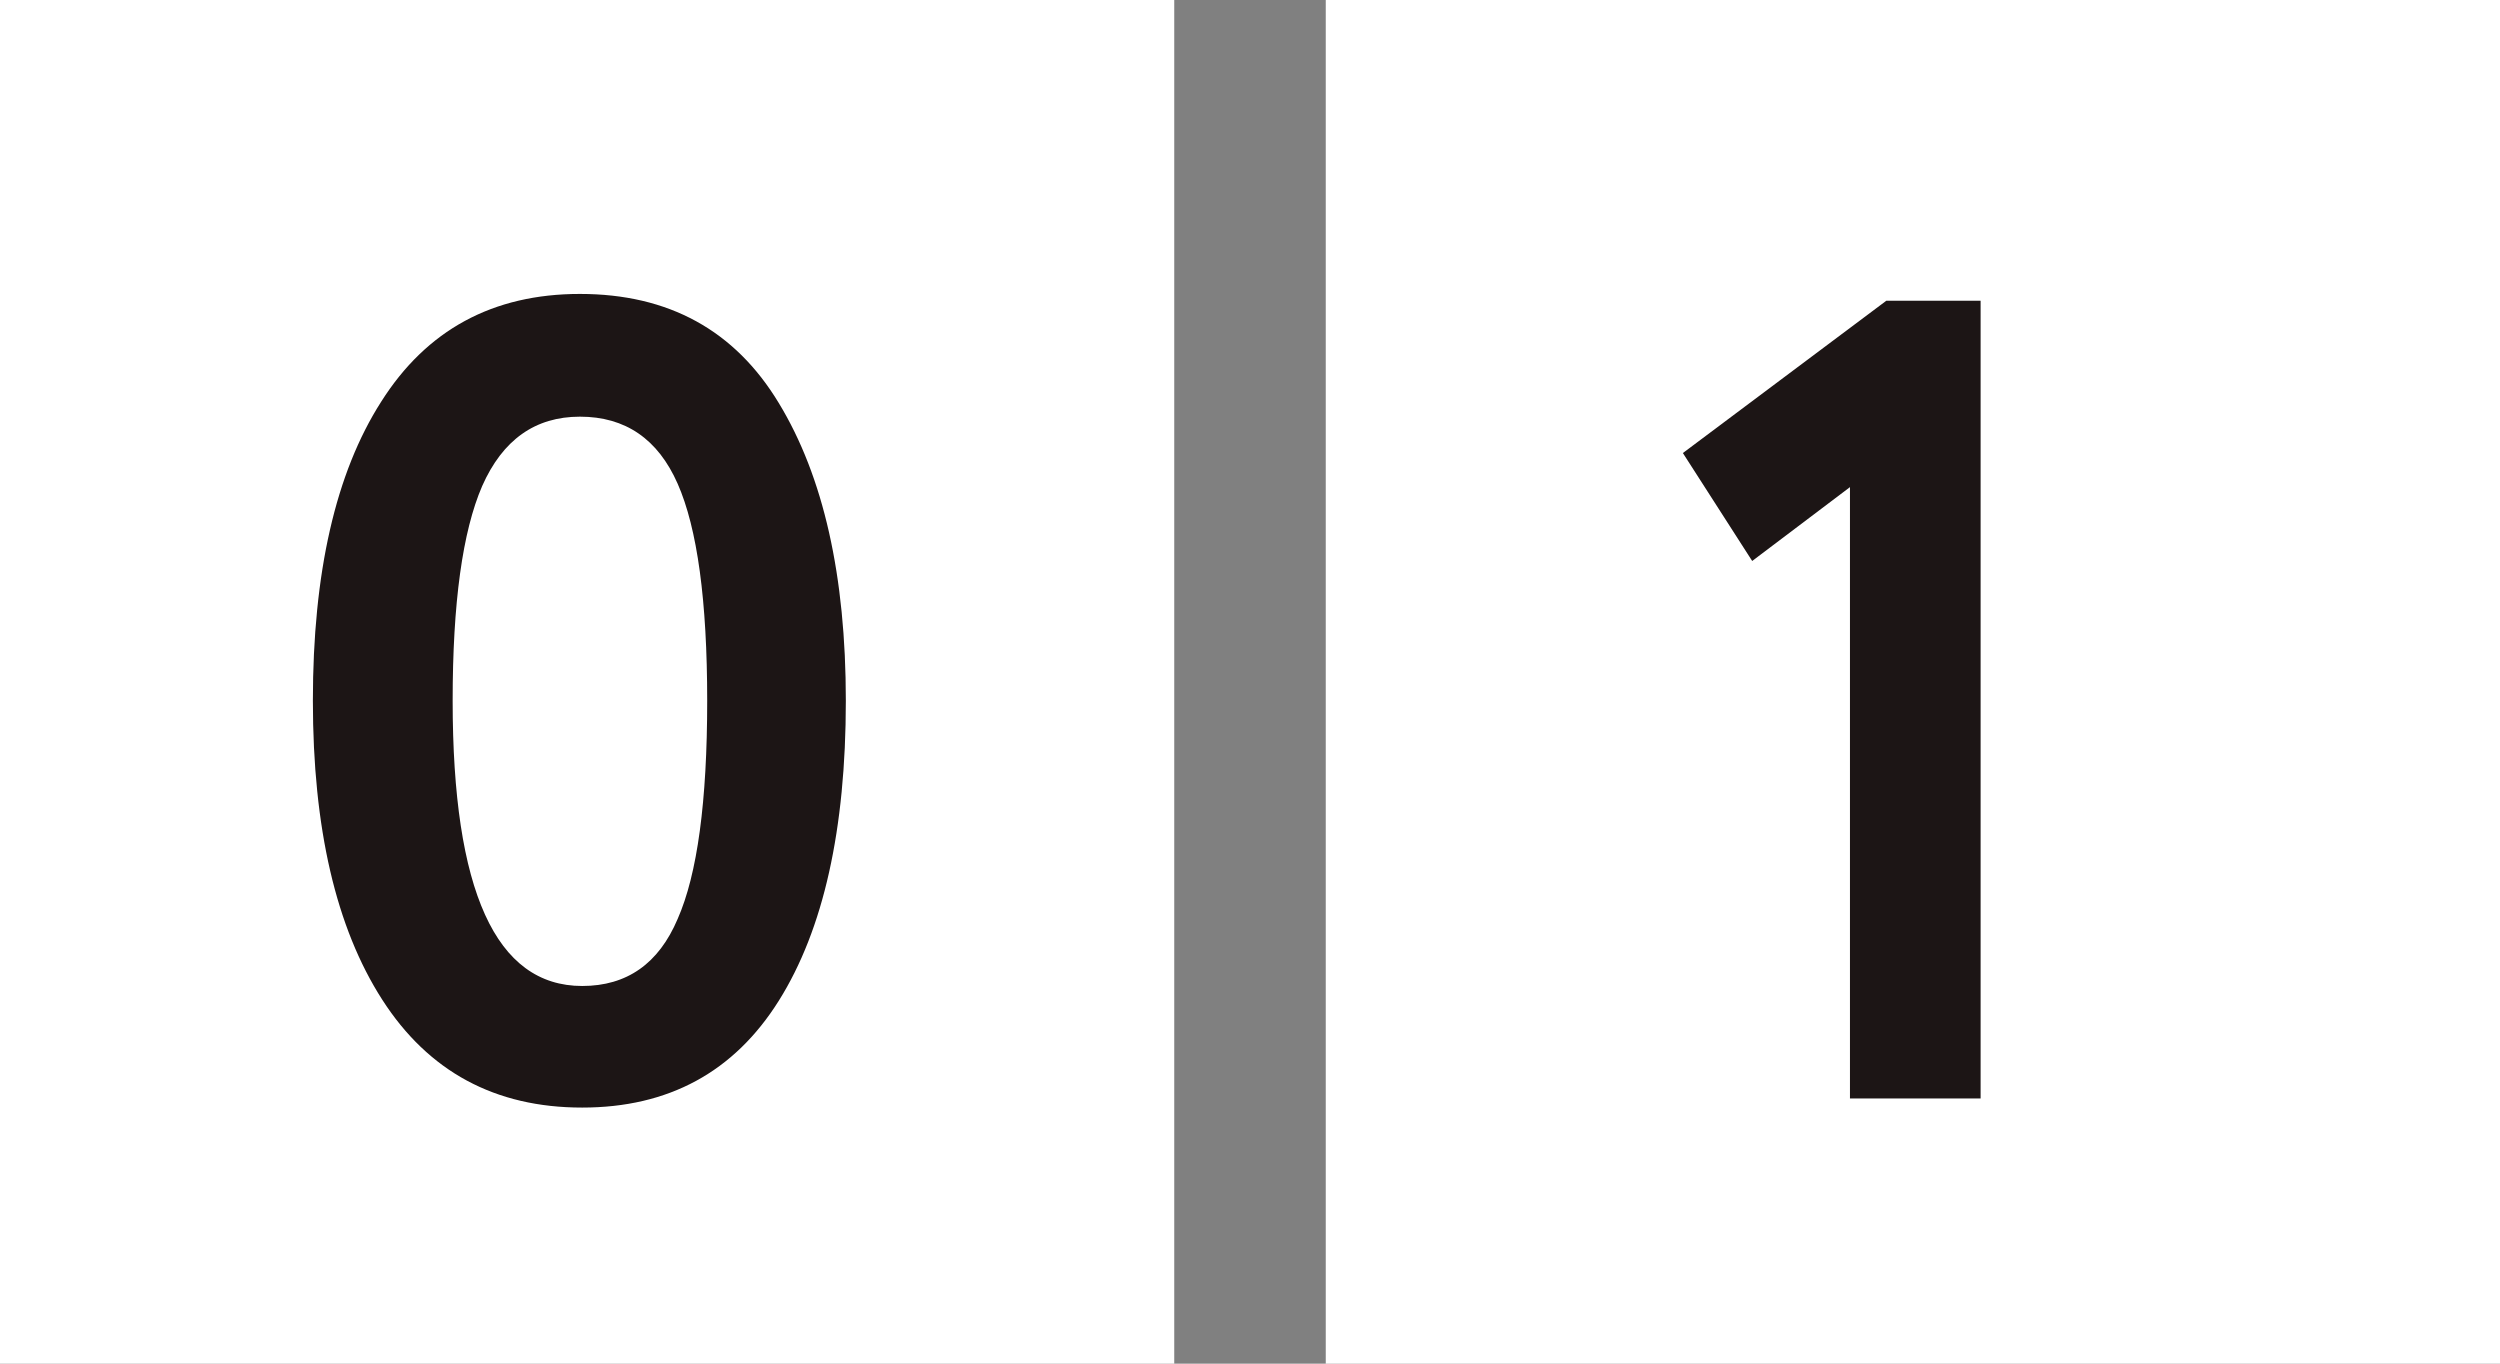
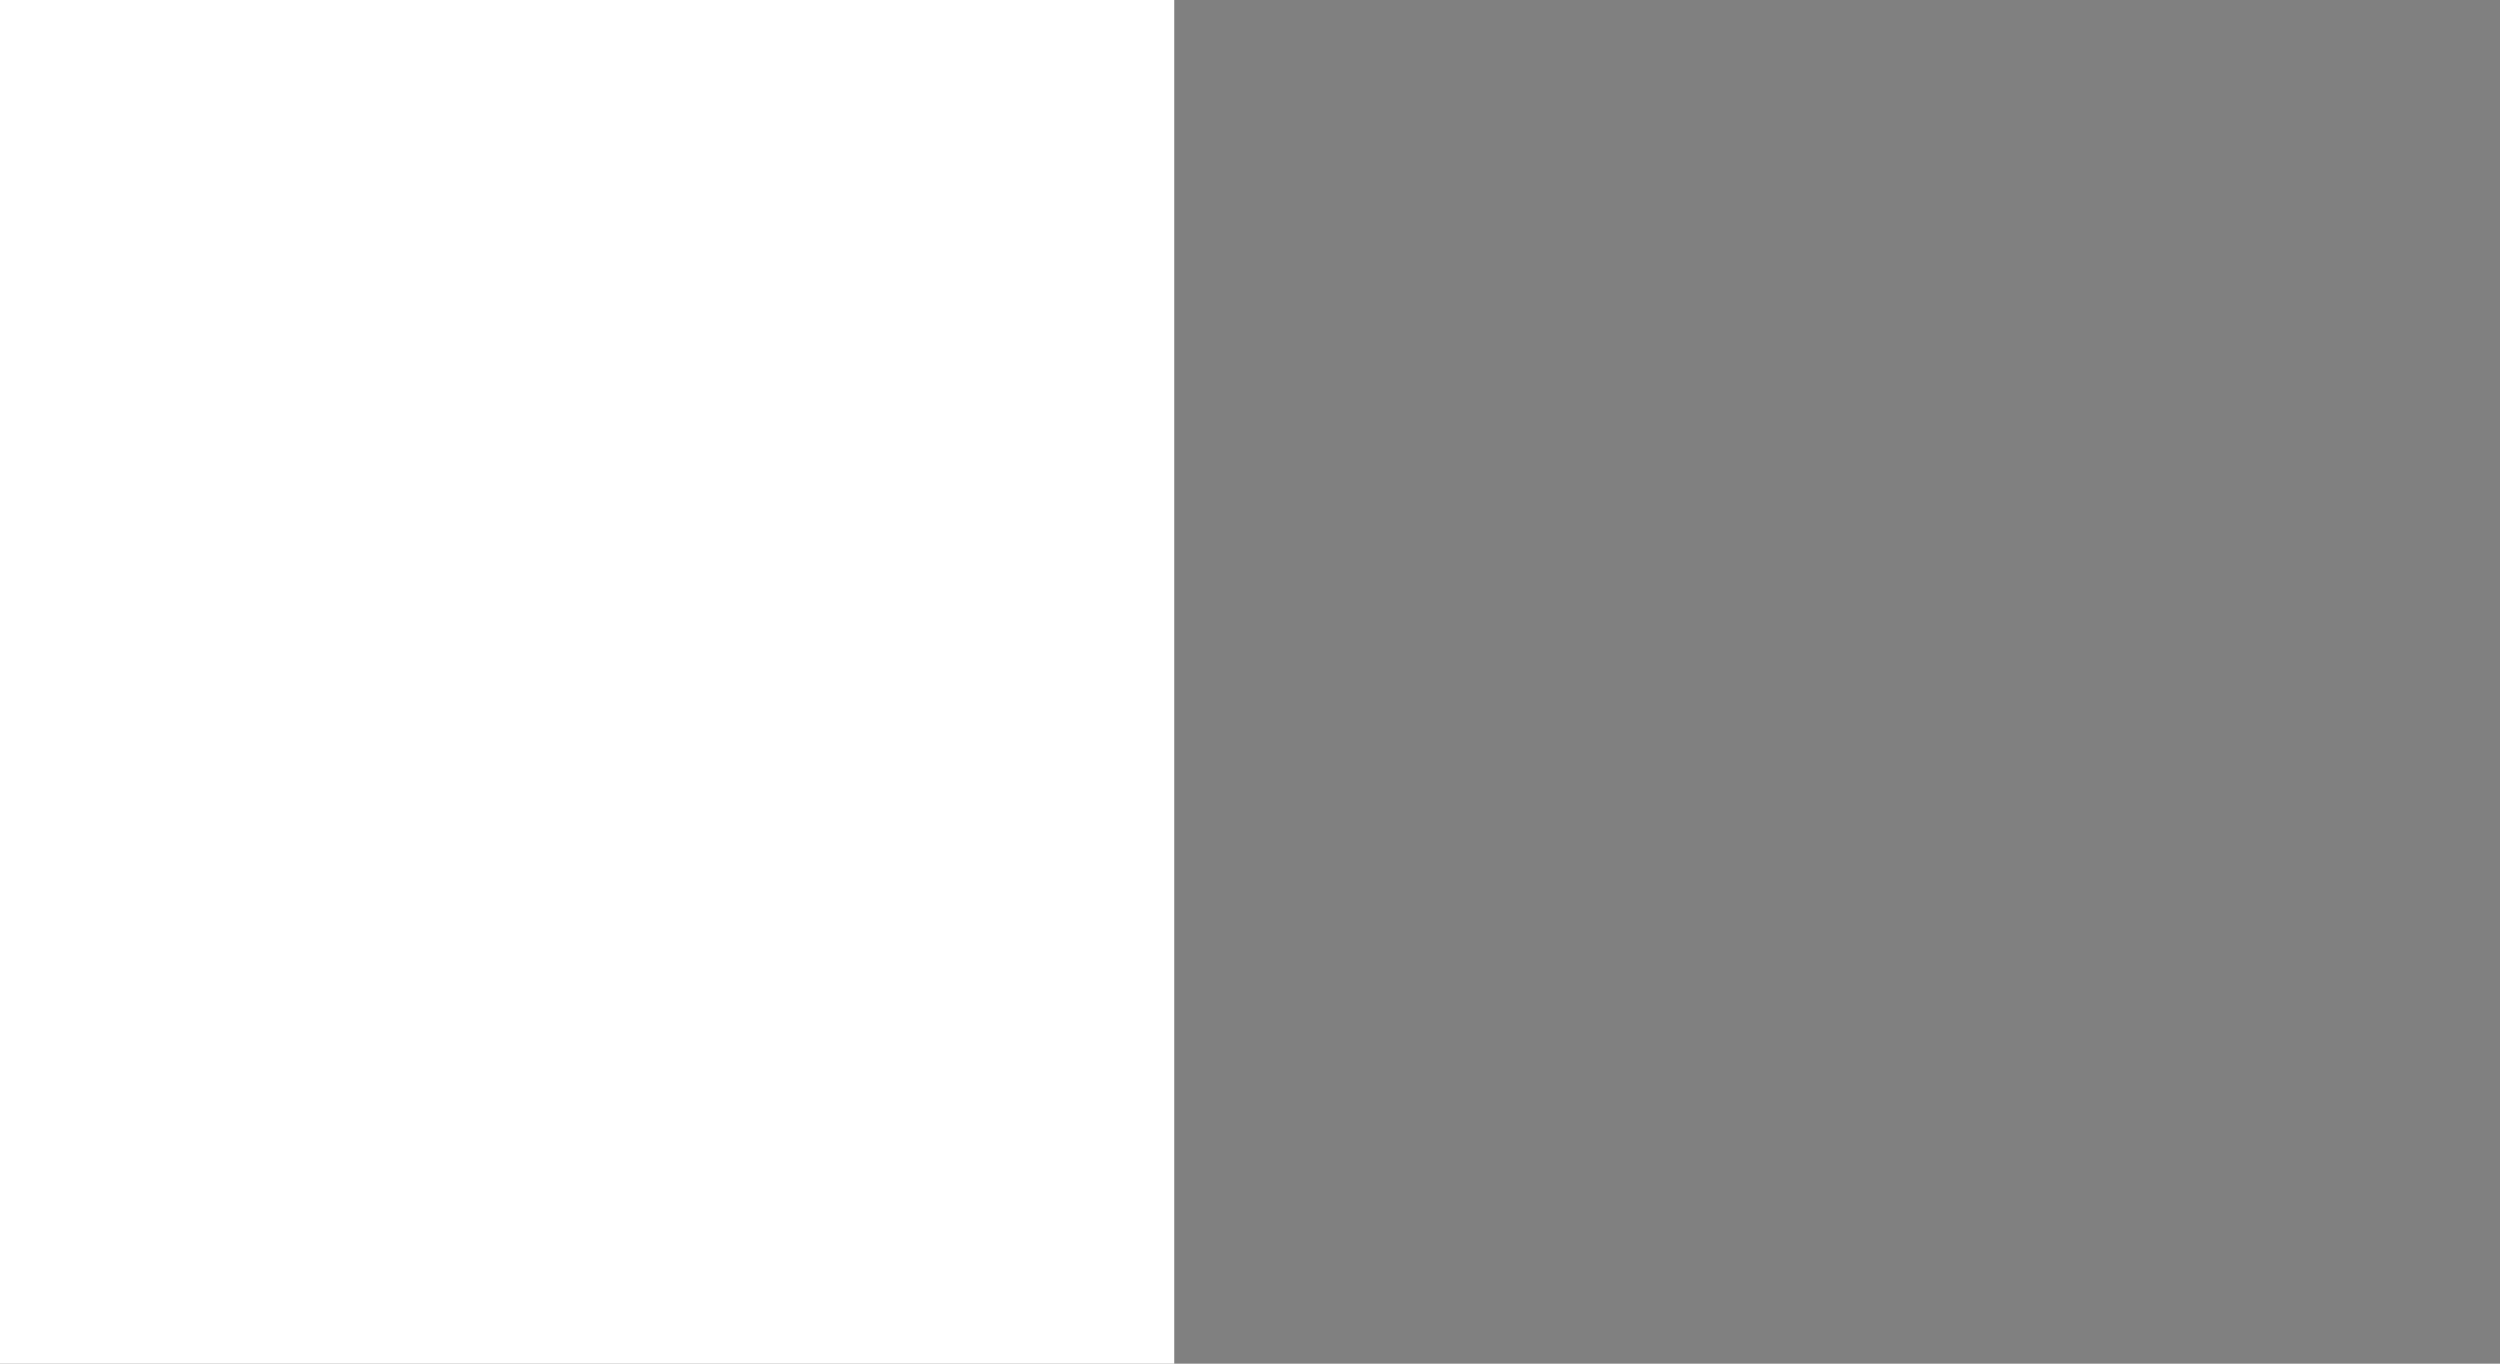
<svg xmlns="http://www.w3.org/2000/svg" width="66" height="36" viewBox="0 0 66 36" fill="none">
  <rect x="0" y="0" width="66" height="36" fill="#808080" stroke="none" />
  <rect width="31" height="36" fill="white" />
-   <rect x="35" width="31" height="36" fill="white" />
-   <path d="M15.31 7.76C17.65 7.76 19.4 8.72 20.56 10.64C21.74 12.58 22.33 15.2 22.33 18.5C22.33 21.9 21.74 24.54 20.56 26.42C19.38 28.3 17.65 29.24 15.37 29.24C13.07 29.24 11.31 28.29 10.09 26.39C8.87 24.49 8.26 21.86 8.26 18.5C8.26 15.12 8.86 12.49 10.06 10.61C11.26 8.71 13.01 7.76 15.31 7.76ZM11.95 18.5C11.95 23.52 13.09 26.03 15.37 26.03C16.55 26.03 17.39 25.44 17.89 24.26C18.41 23.08 18.67 21.16 18.67 18.5C18.67 15.86 18.41 13.95 17.89 12.77C17.37 11.59 16.51 11 15.31 11C14.13 11 13.27 11.61 12.73 12.83C12.21 14.03 11.95 15.92 11.95 18.5Z" fill="#1C1515" />
-   <path d="M46.258 14.81L44.428 11.96L49.798 7.94H52.288V29H48.839V12.86L46.258 14.81Z" fill="#1C1515" />
</svg>